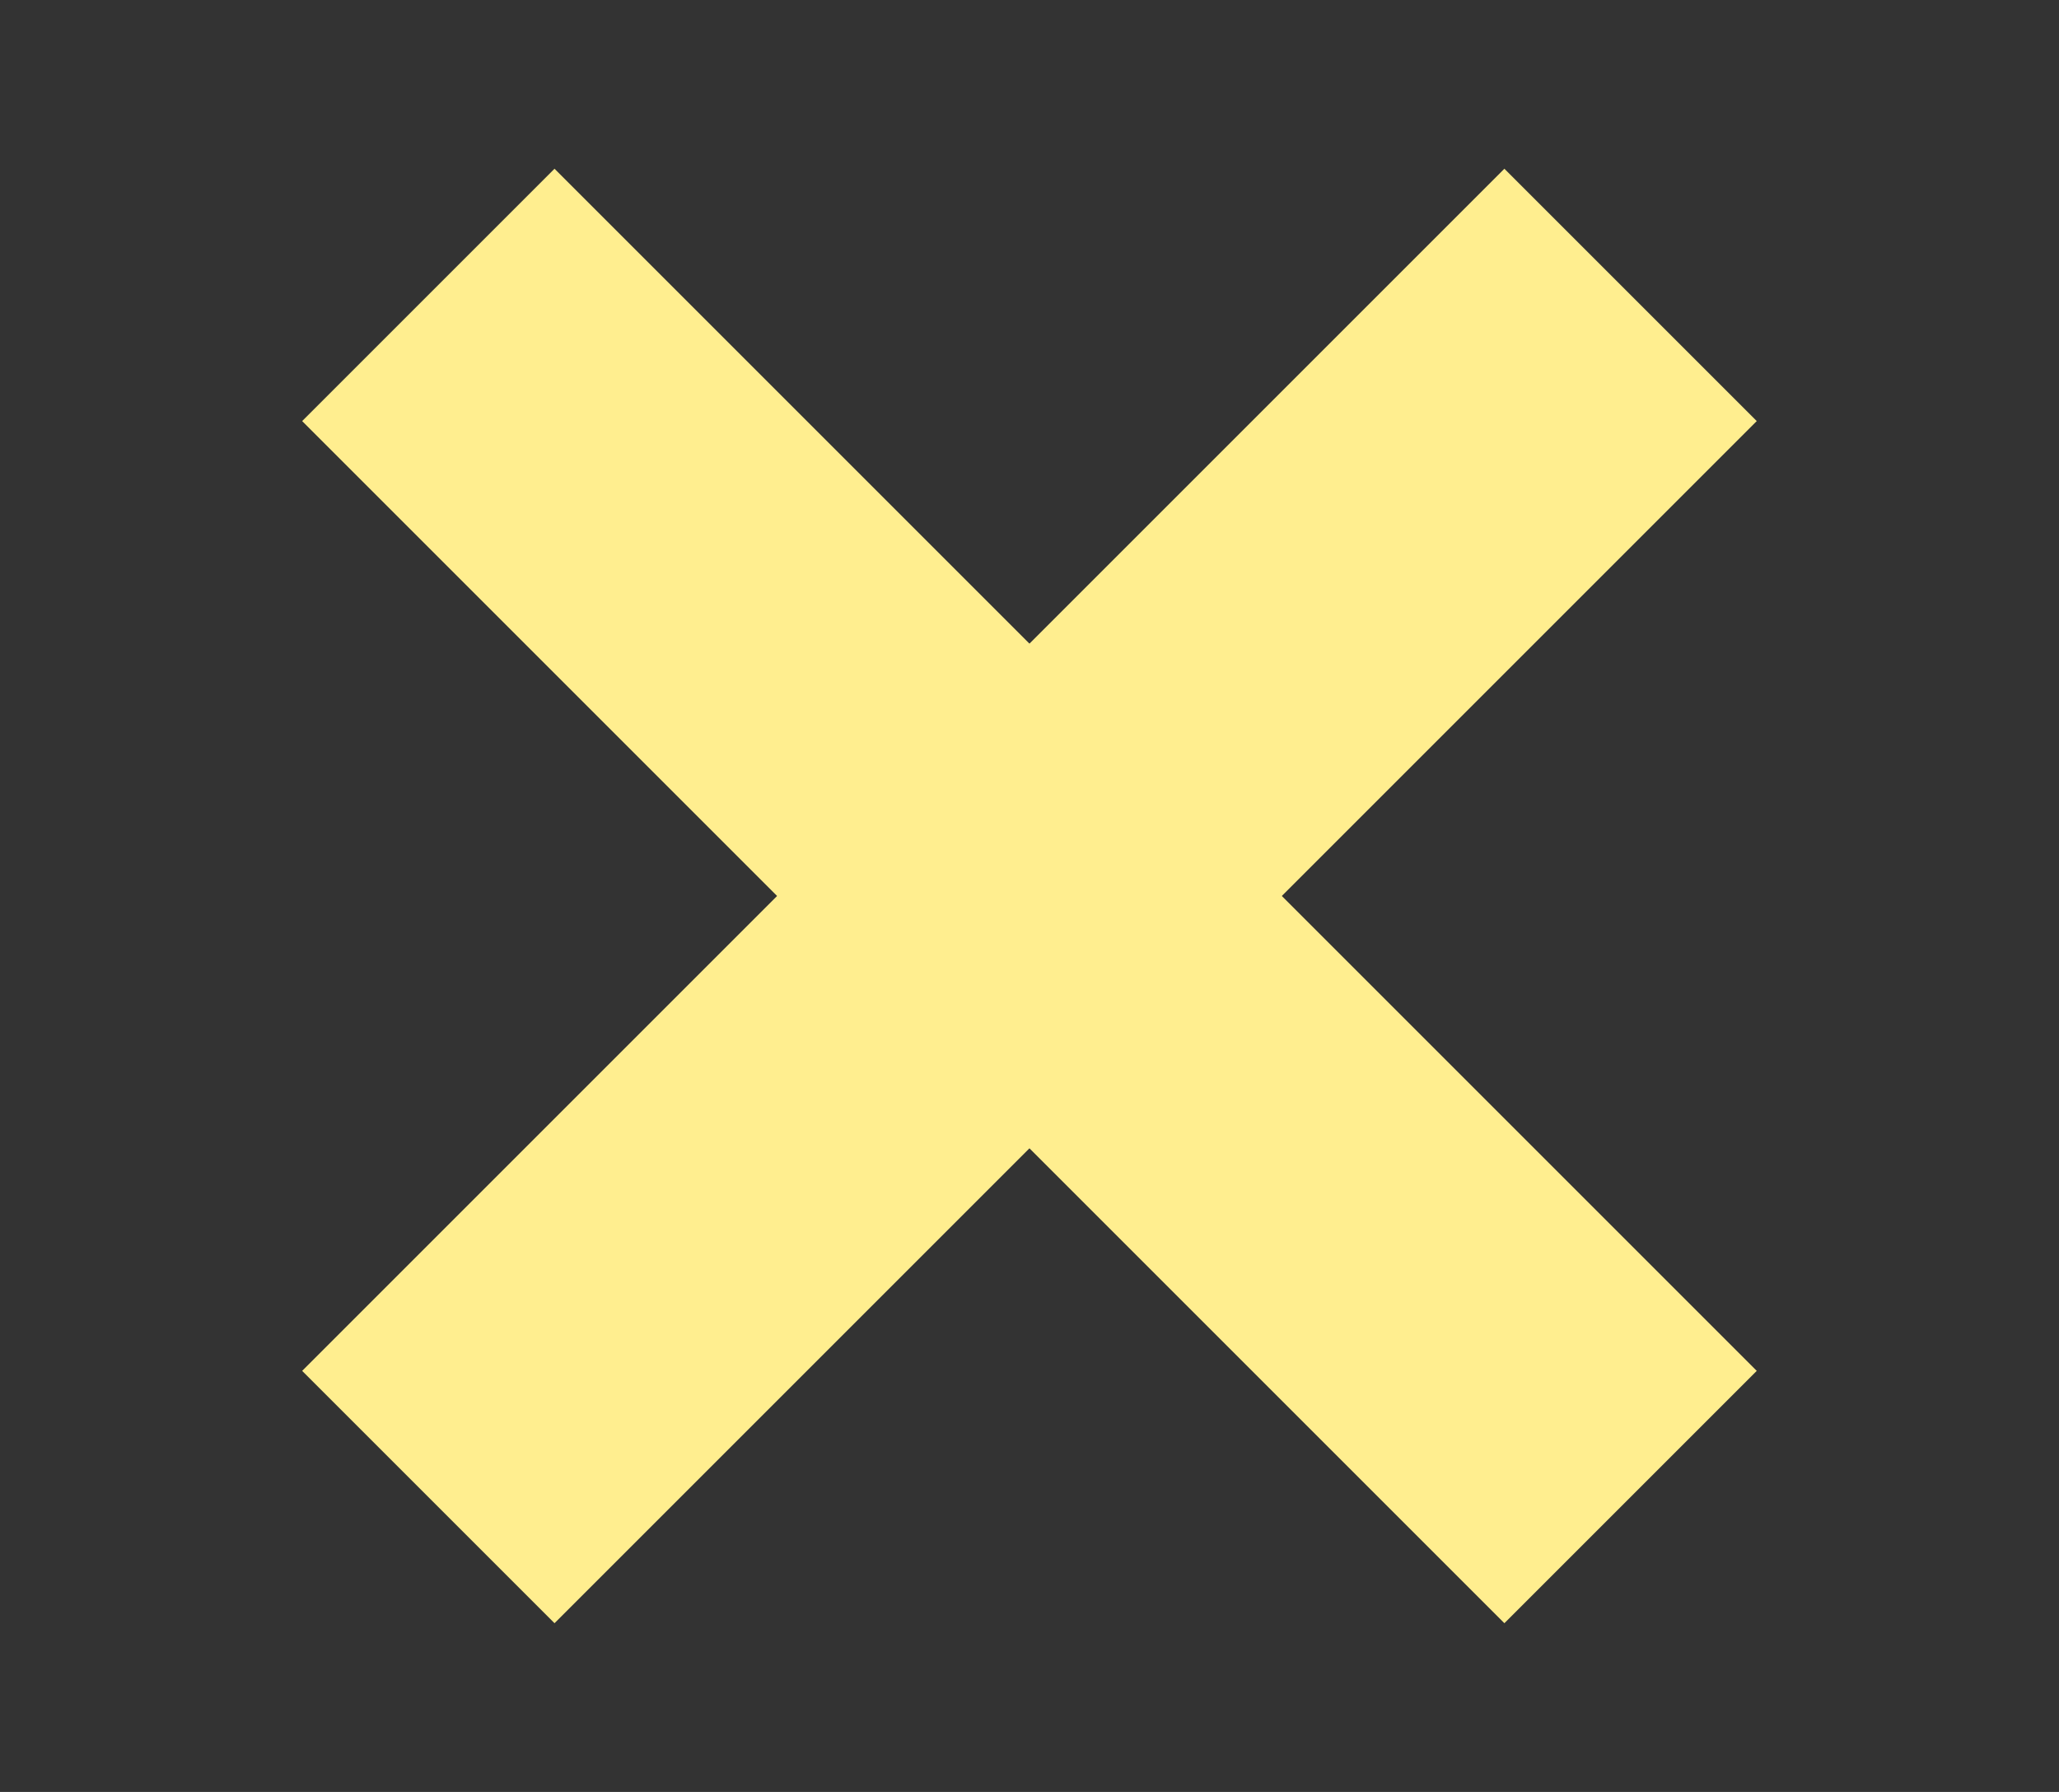
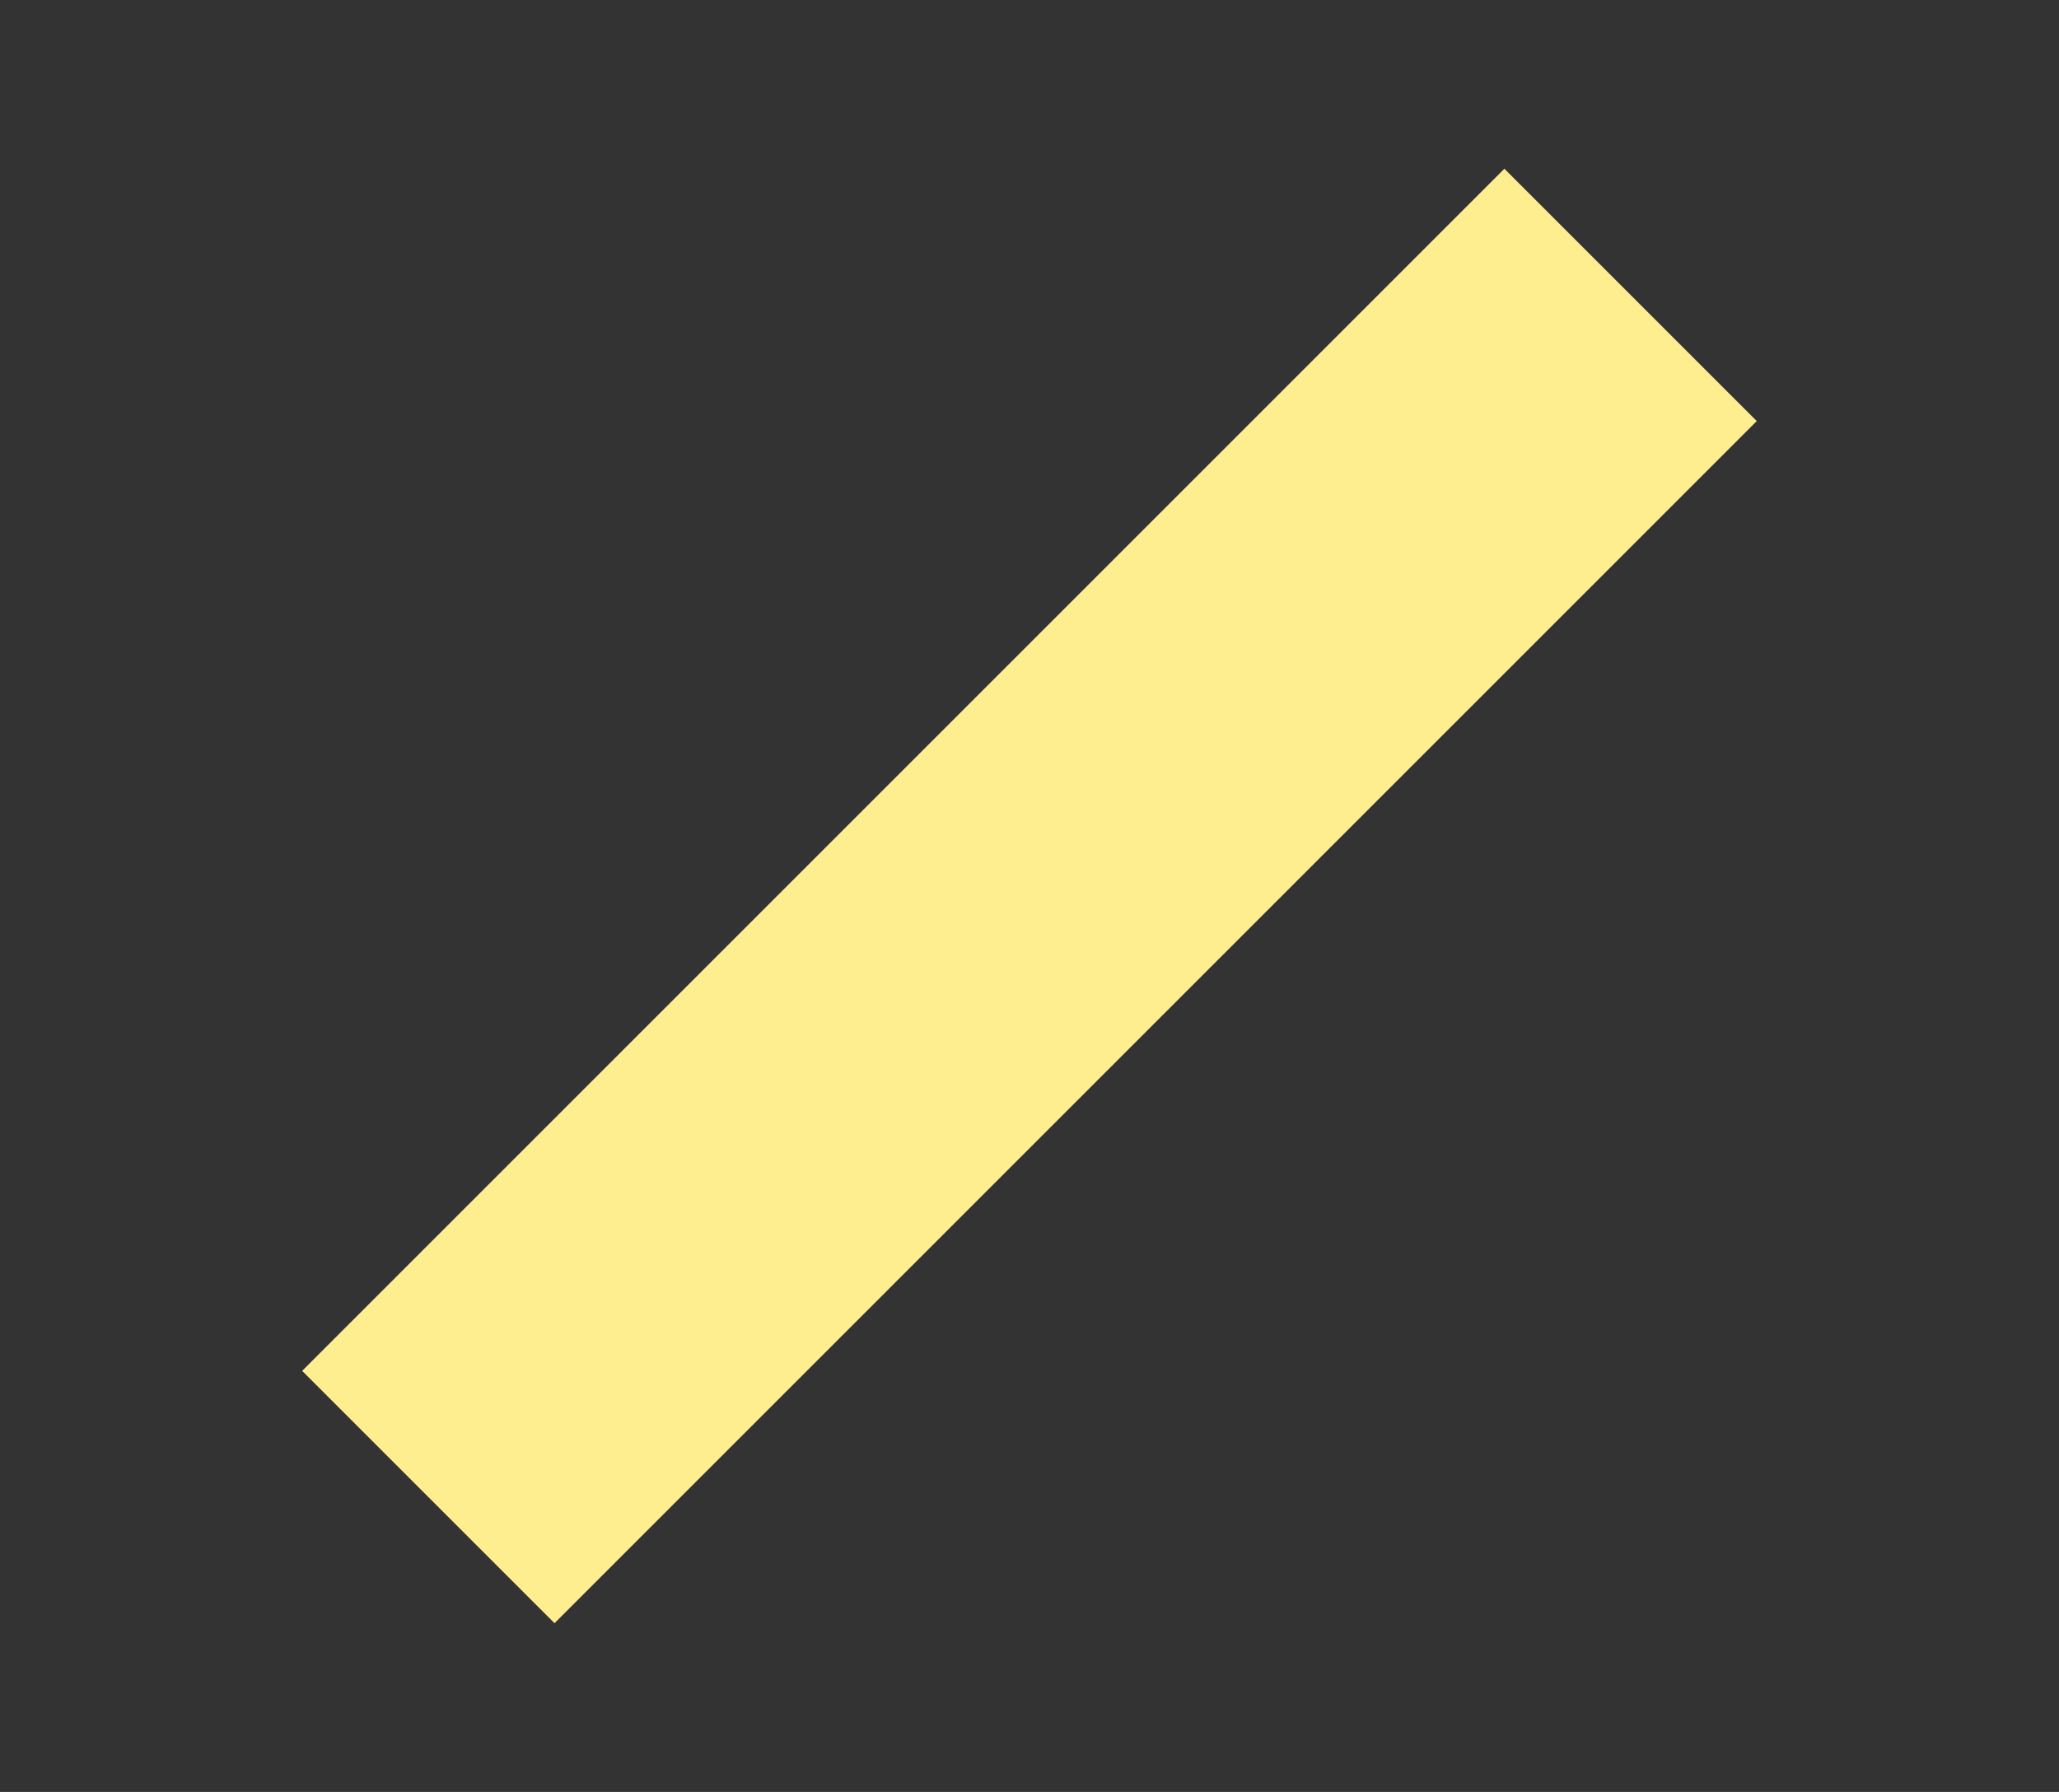
<svg xmlns="http://www.w3.org/2000/svg" id="_レイヤー_2" data-name="レイヤー 2" viewBox="0 0 108 94">
  <rect x="0" y="0" width="108" height="94" fill="#333333" stroke="none" />
  <defs>
    <style>
      .cls-1 {
        fill: none;
      }

      .cls-2 {
        fill: #ffee8f;
      }
    </style>
  </defs>
  <g id="design">
    <g>
      <g>
        <rect class="cls-2" x="9.41" y="37.64" width="89.18" height="18.72" transform="translate(-17.42 51.95) rotate(-45)" />
-         <rect class="cls-2" x="44.64" y="2.41" width="18.72" height="89.18" transform="translate(-17.42 51.95) rotate(-45)" />
      </g>
      <rect class="cls-1" width="108" height="94" />
    </g>
  </g>
</svg>